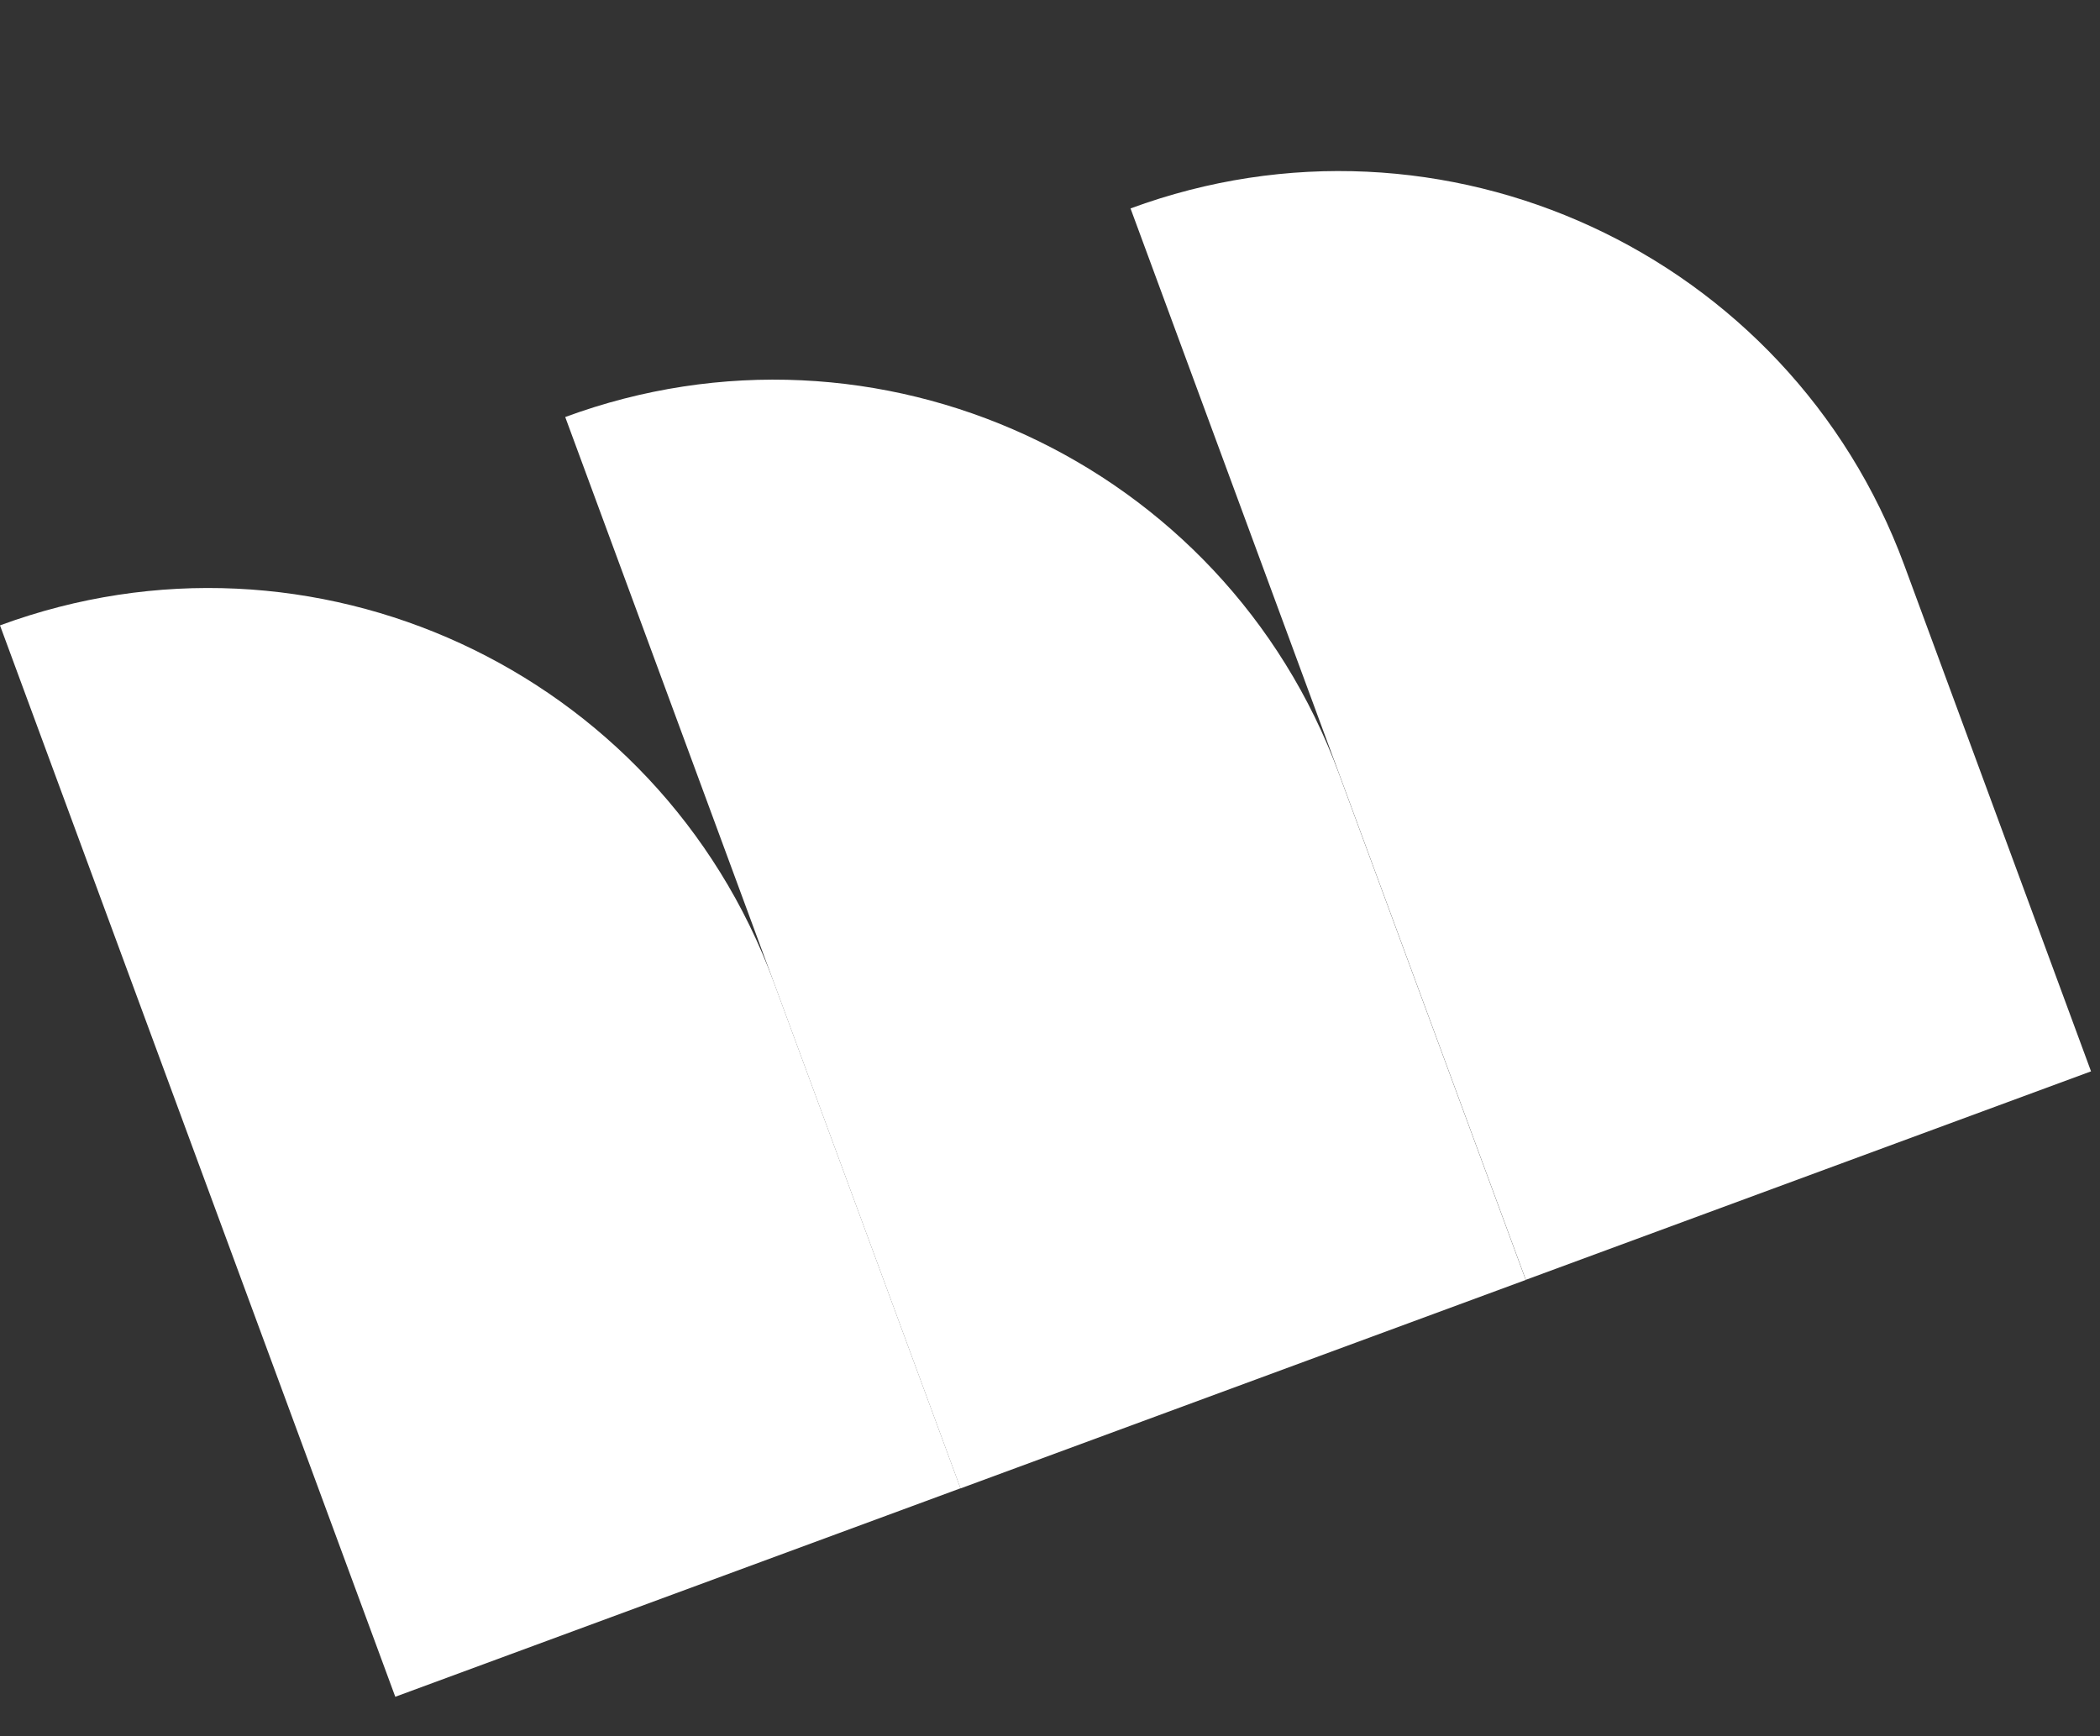
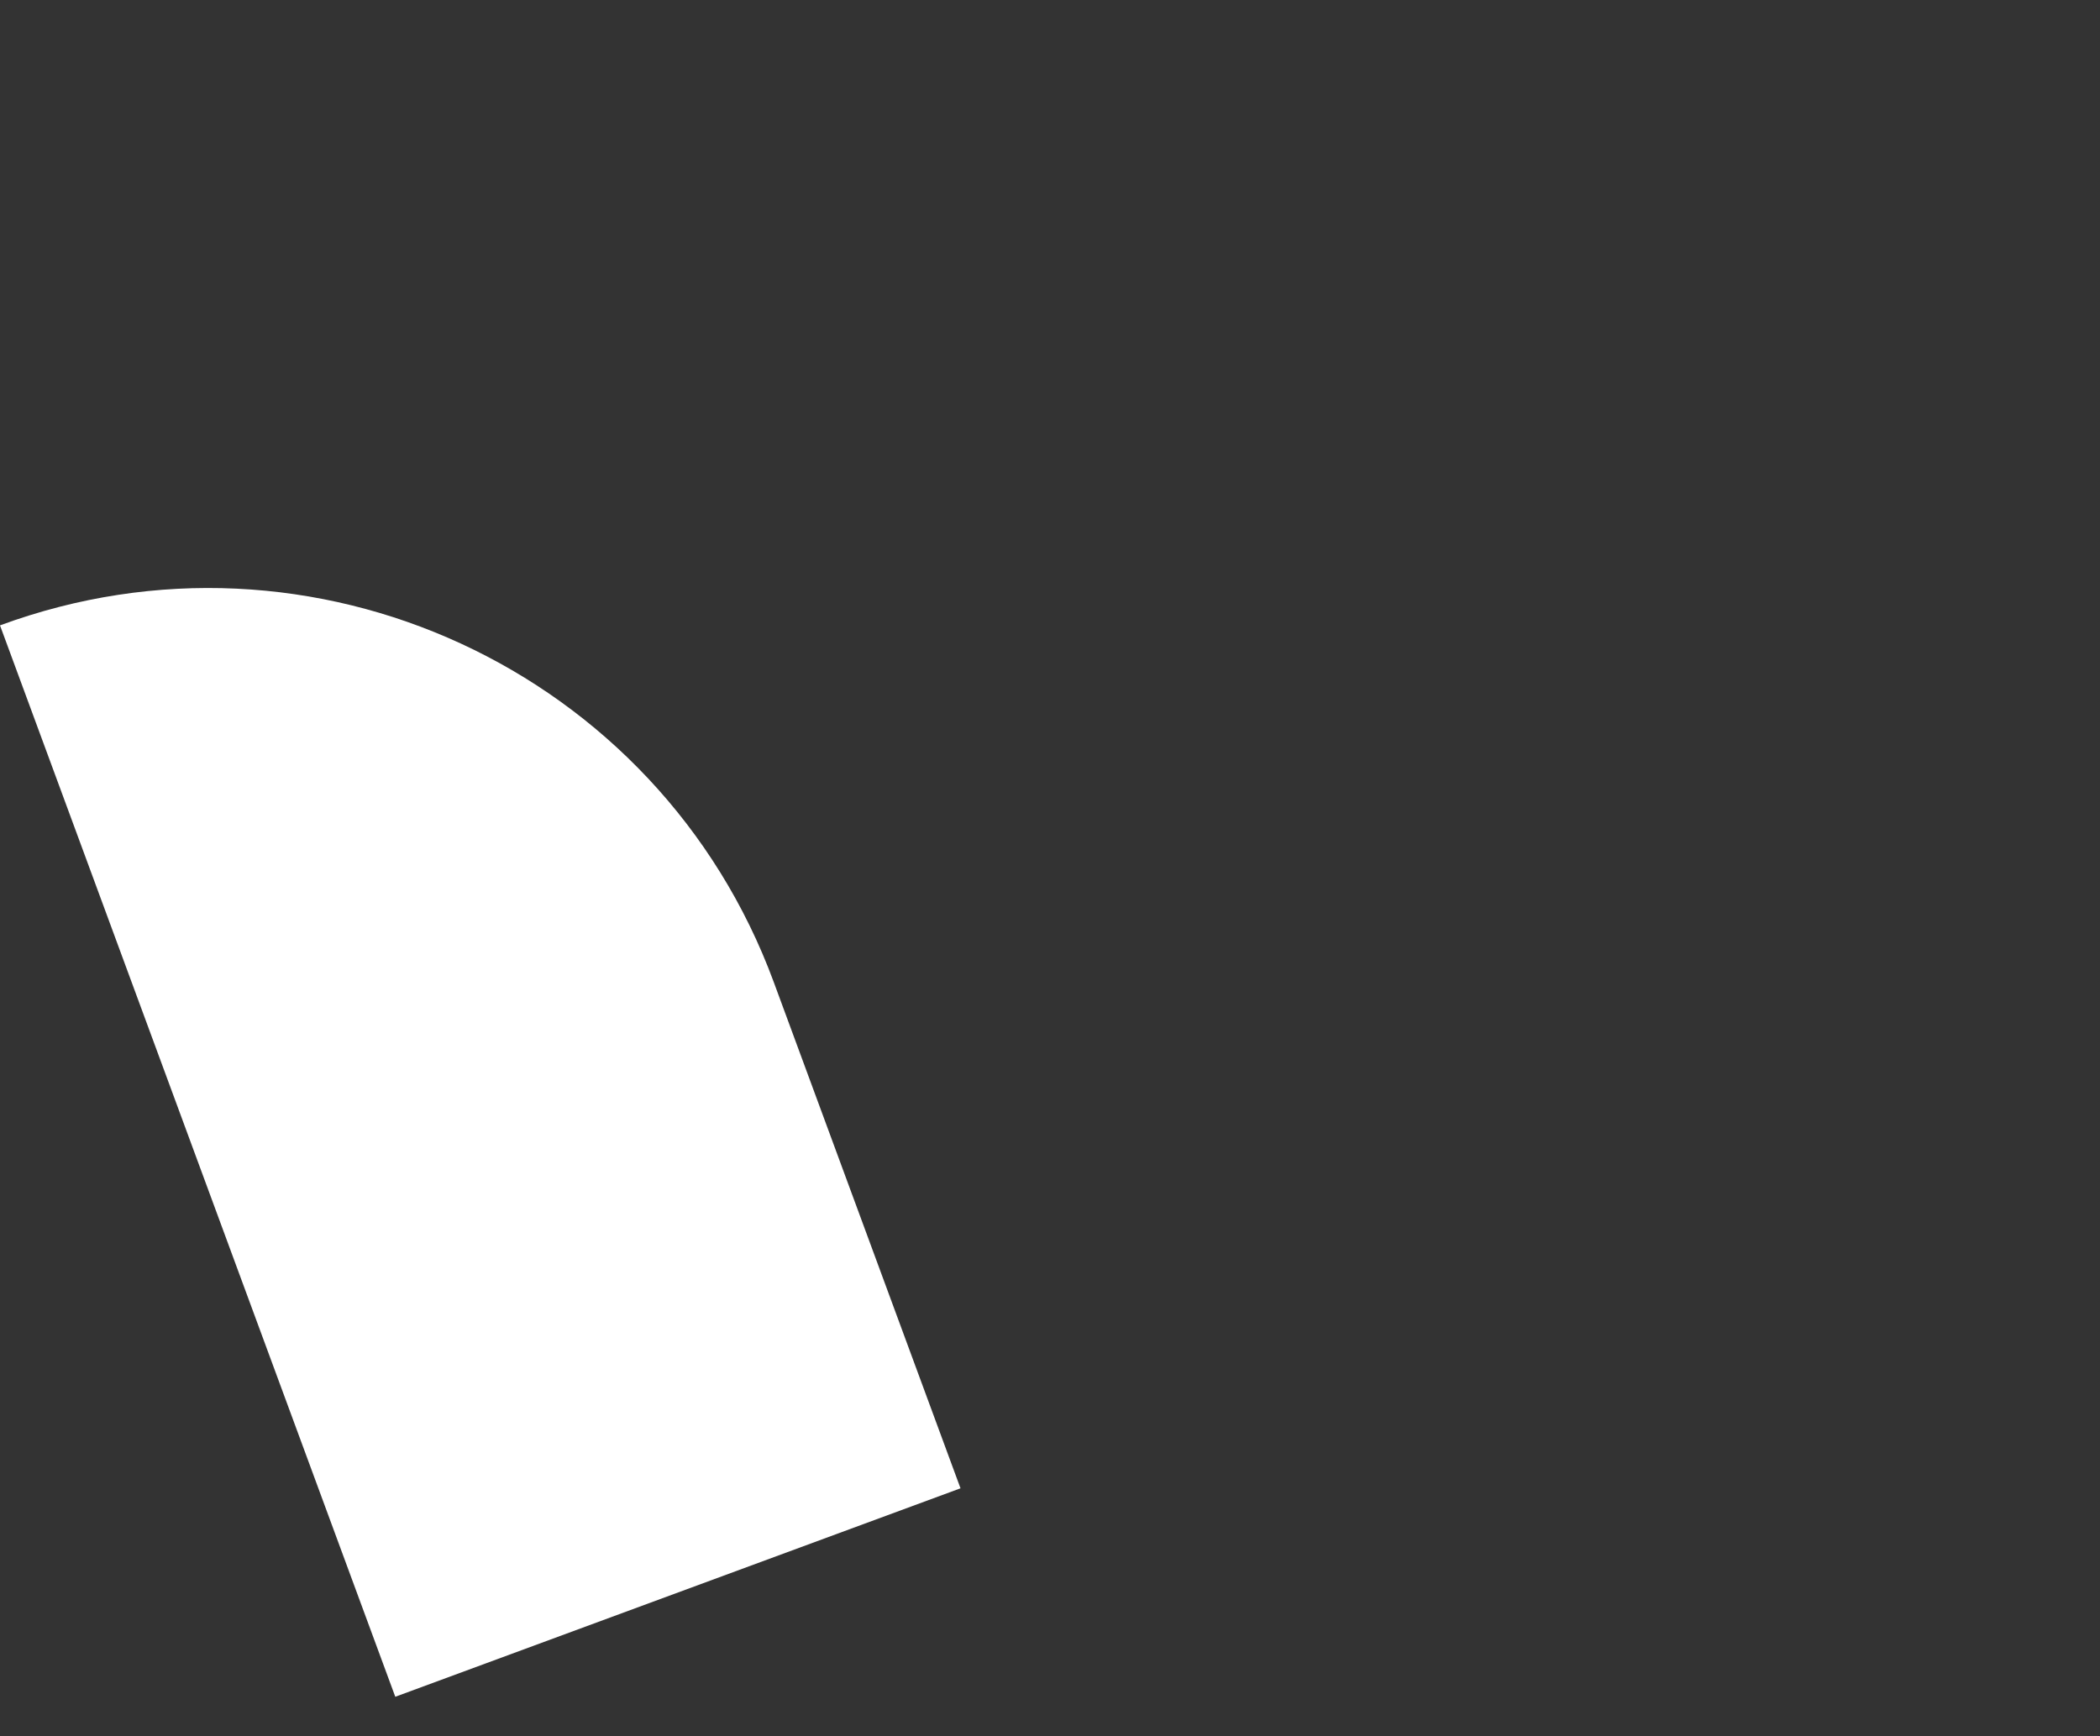
<svg xmlns="http://www.w3.org/2000/svg" width="52" height="43" viewBox="0 0 52 43" fill="none">
  <rect x="0" y="0" width="52" height="43" fill="#333333" stroke="none" />
-   <path d="M0 15.488C7.73 12.637 16.307 16.592 19.159 24.321L23.784 36.859L9.788 42.022L0 15.488Z" fill="white" />
-   <path d="M13.996 10.328C21.726 7.477 30.303 11.431 33.155 19.161L37.78 31.699L23.784 36.862L13.996 10.328Z" fill="white" />
-   <path d="M27.994 5.162C35.724 2.311 44.301 6.266 47.153 13.995L51.778 26.533L37.782 31.696L27.994 5.162Z" fill="white" />
+   <path d="M0 15.488C7.73 12.637 16.307 16.592 19.159 24.321L23.784 36.859L9.788 42.022L0 15.488" fill="white" />
</svg>